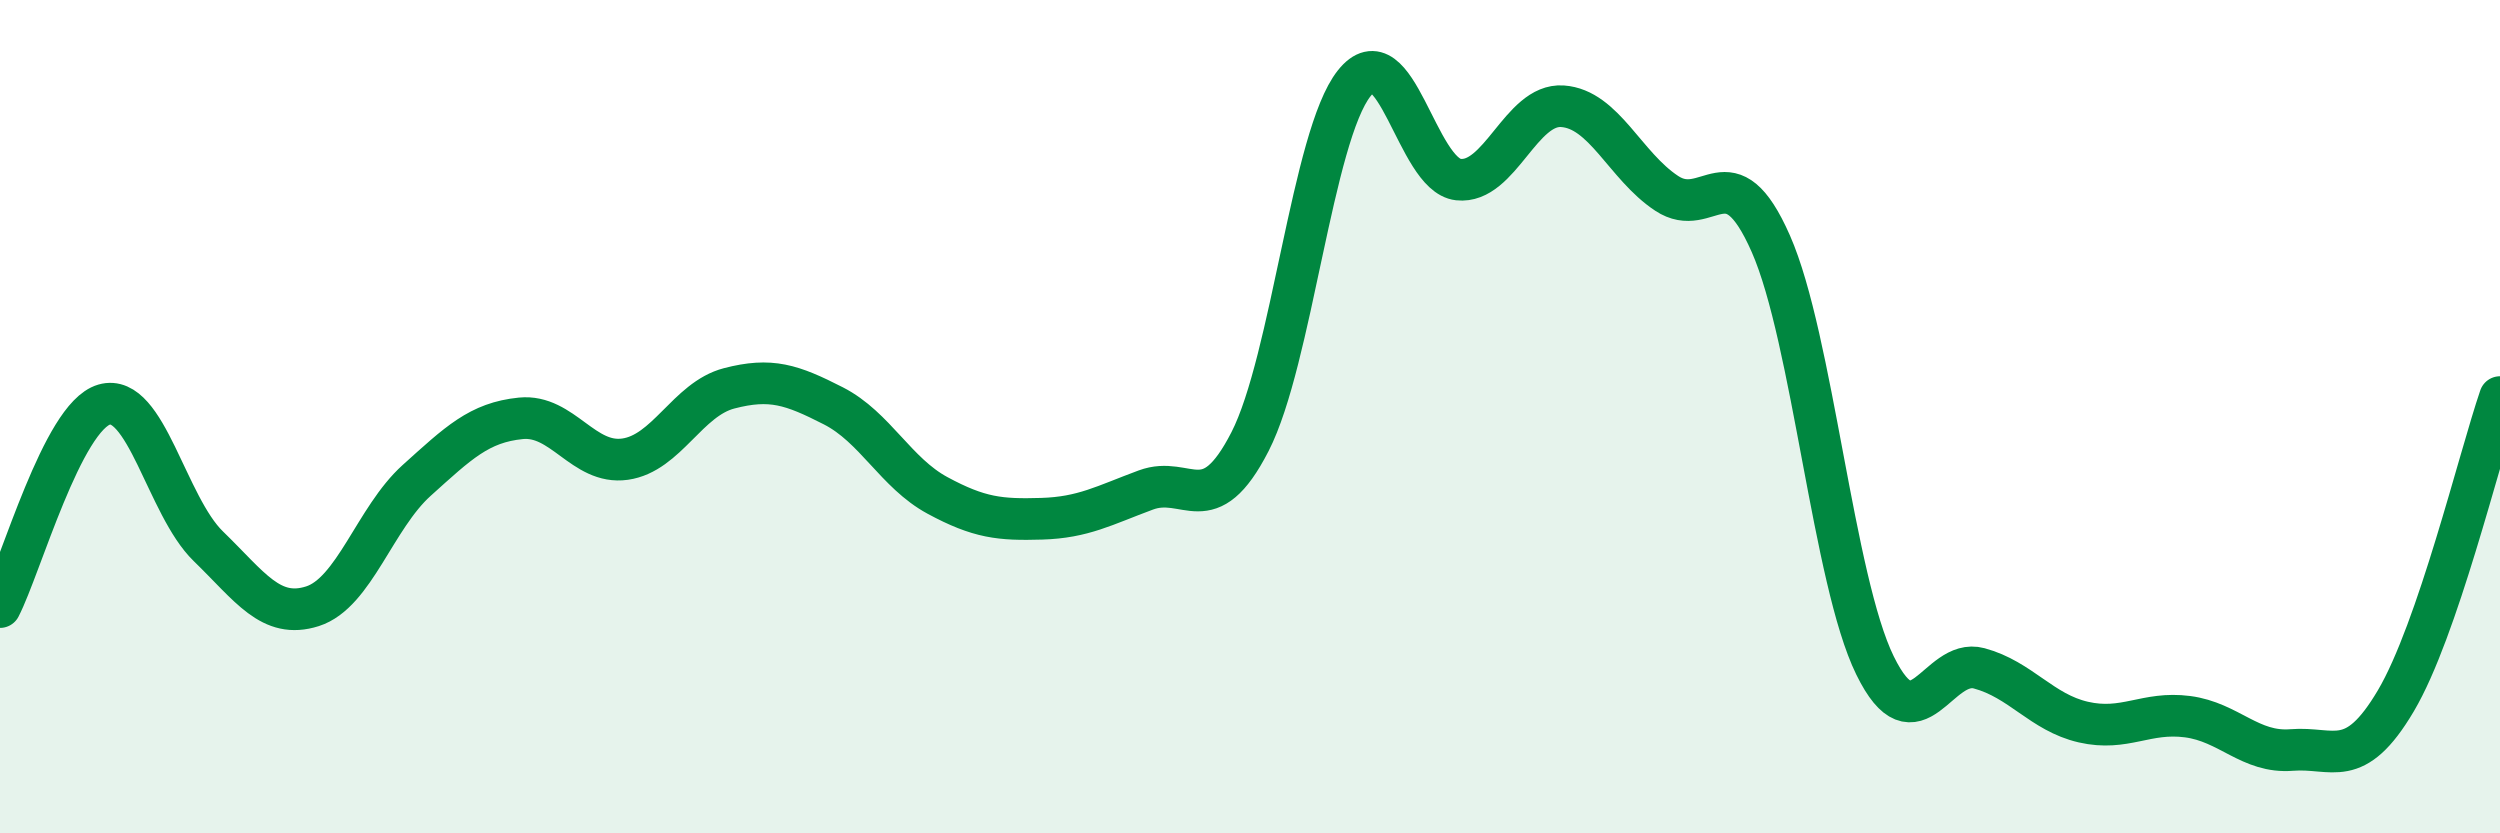
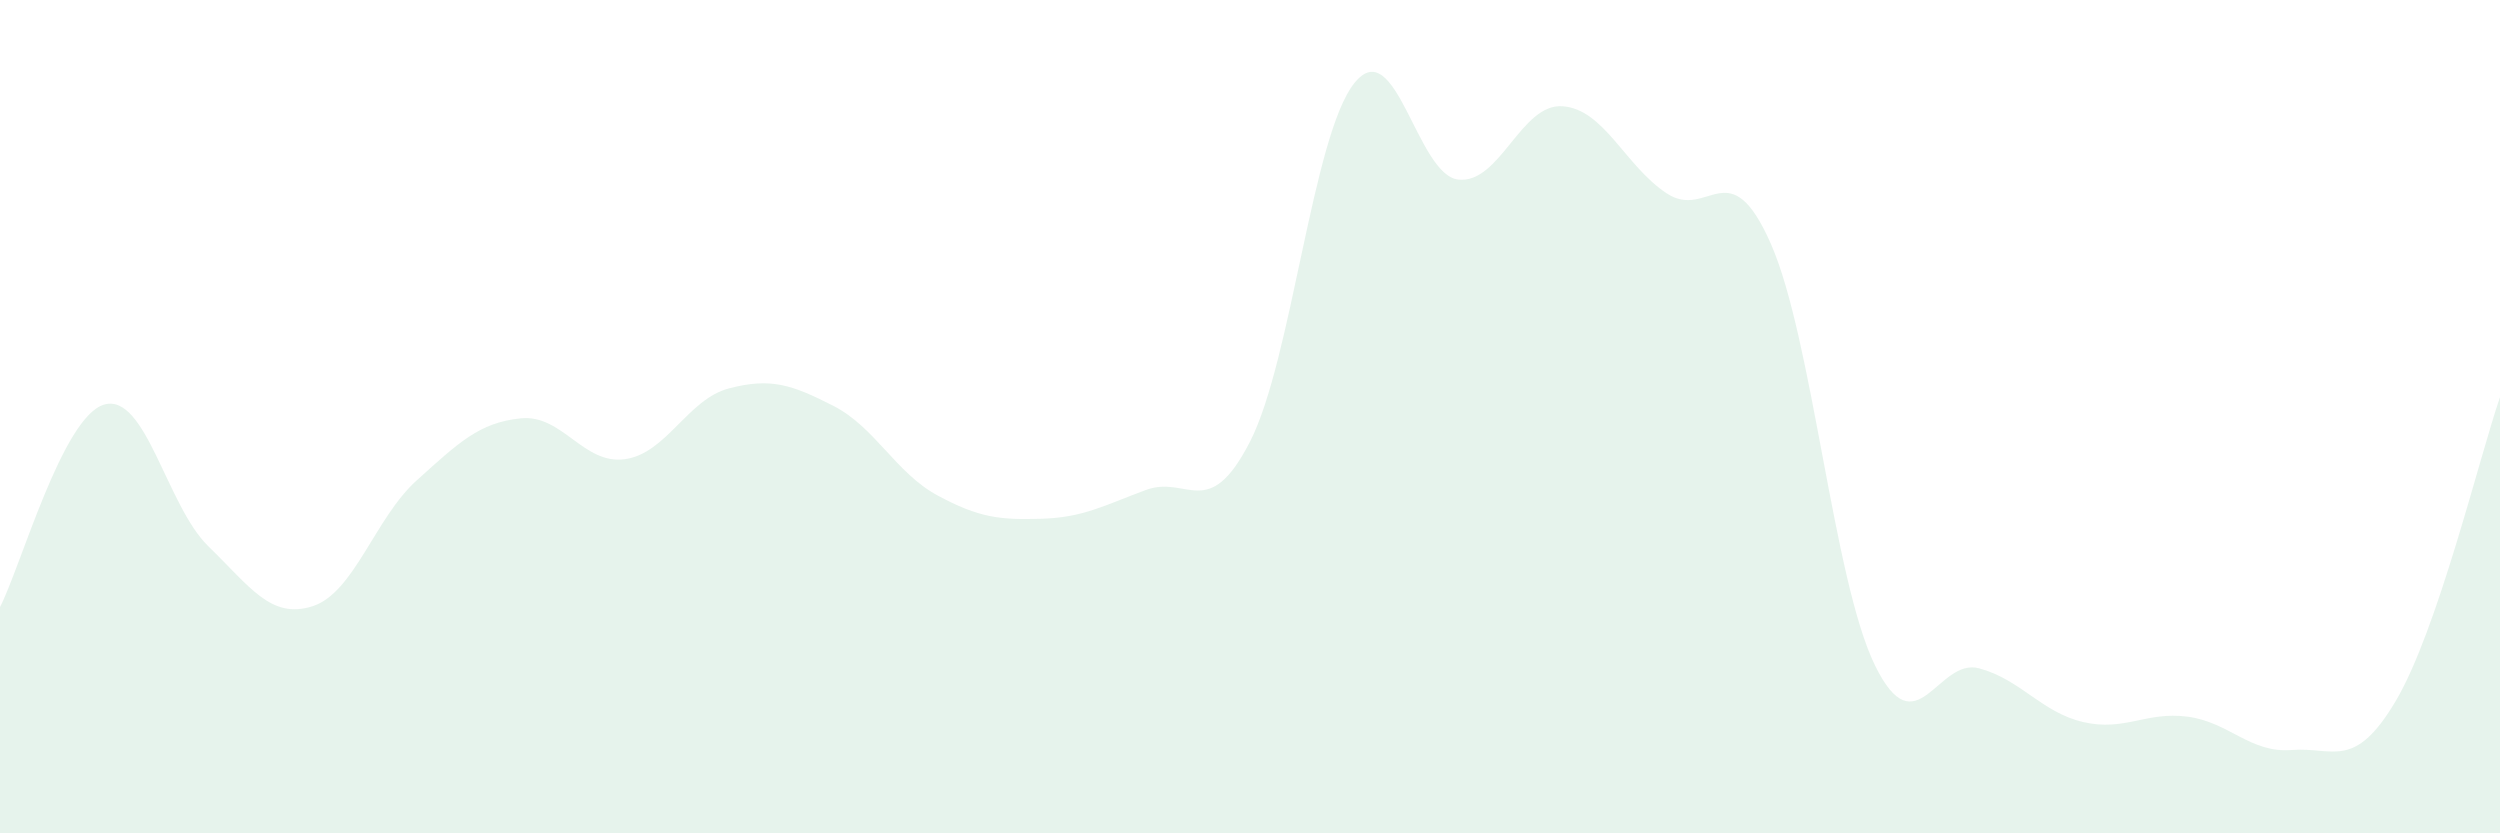
<svg xmlns="http://www.w3.org/2000/svg" width="60" height="20" viewBox="0 0 60 20">
  <path d="M 0,14.57 C 0.5,13.6 1.5,10 2.5,9.71 C 3.5,9.42 4,12.14 5,13.11 C 6,14.08 6.5,14.87 7.5,14.55 C 8.5,14.23 9,12.43 10,11.53 C 11,10.63 11.5,10.14 12.5,10.04 C 13.5,9.94 14,11.16 15,11.02 C 16,10.88 16.5,9.58 17.5,9.32 C 18.5,9.06 19,9.23 20,9.74 C 21,10.25 21.5,11.35 22.5,11.89 C 23.5,12.43 24,12.48 25,12.45 C 26,12.42 26.5,12.13 27.5,11.76 C 28.5,11.39 29,12.55 30,10.6 C 31,8.65 31.5,3.26 32.5,2 C 33.5,0.74 34,4.2 35,4.31 C 36,4.42 36.5,2.48 37.5,2.55 C 38.5,2.62 39,3.98 40,4.64 C 41,5.3 41.5,3.58 42.5,5.85 C 43.5,8.12 44,13.93 45,15.97 C 46,18.01 46.5,15.77 47.5,16.04 C 48.5,16.31 49,17.1 50,17.33 C 51,17.56 51.5,17.07 52.5,17.2 C 53.5,17.33 54,18.08 55,18 C 56,17.92 56.5,18.51 57.5,16.82 C 58.5,15.13 59.5,10.99 60,9.53L60 20L0 20Z" fill="#008740" opacity="0.1" stroke-linecap="round" stroke-linejoin="round" />
-   <path d="M 0,14.57 C 0.5,13.6 1.5,10 2.5,9.71 C 3.5,9.42 4,12.14 5,13.11 C 6,14.08 6.5,14.87 7.5,14.55 C 8.5,14.23 9,12.43 10,11.53 C 11,10.63 11.5,10.14 12.5,10.04 C 13.5,9.94 14,11.16 15,11.02 C 16,10.88 16.5,9.58 17.5,9.32 C 18.5,9.06 19,9.23 20,9.74 C 21,10.25 21.5,11.35 22.5,11.89 C 23.5,12.43 24,12.48 25,12.45 C 26,12.42 26.5,12.13 27.5,11.76 C 28.5,11.39 29,12.55 30,10.6 C 31,8.65 31.5,3.26 32.5,2 C 33.5,0.74 34,4.2 35,4.31 C 36,4.42 36.5,2.48 37.5,2.55 C 38.5,2.62 39,3.98 40,4.64 C 41,5.3 41.5,3.58 42.5,5.85 C 43.5,8.12 44,13.93 45,15.97 C 46,18.01 46.5,15.77 47.5,16.04 C 48.5,16.31 49,17.1 50,17.33 C 51,17.56 51.5,17.07 52.5,17.2 C 53.5,17.33 54,18.08 55,18 C 56,17.92 56.5,18.51 57.5,16.82 C 58.5,15.13 59.5,10.99 60,9.53" stroke="#008740" stroke-width="1" fill="none" stroke-linecap="round" stroke-linejoin="round" />
</svg>